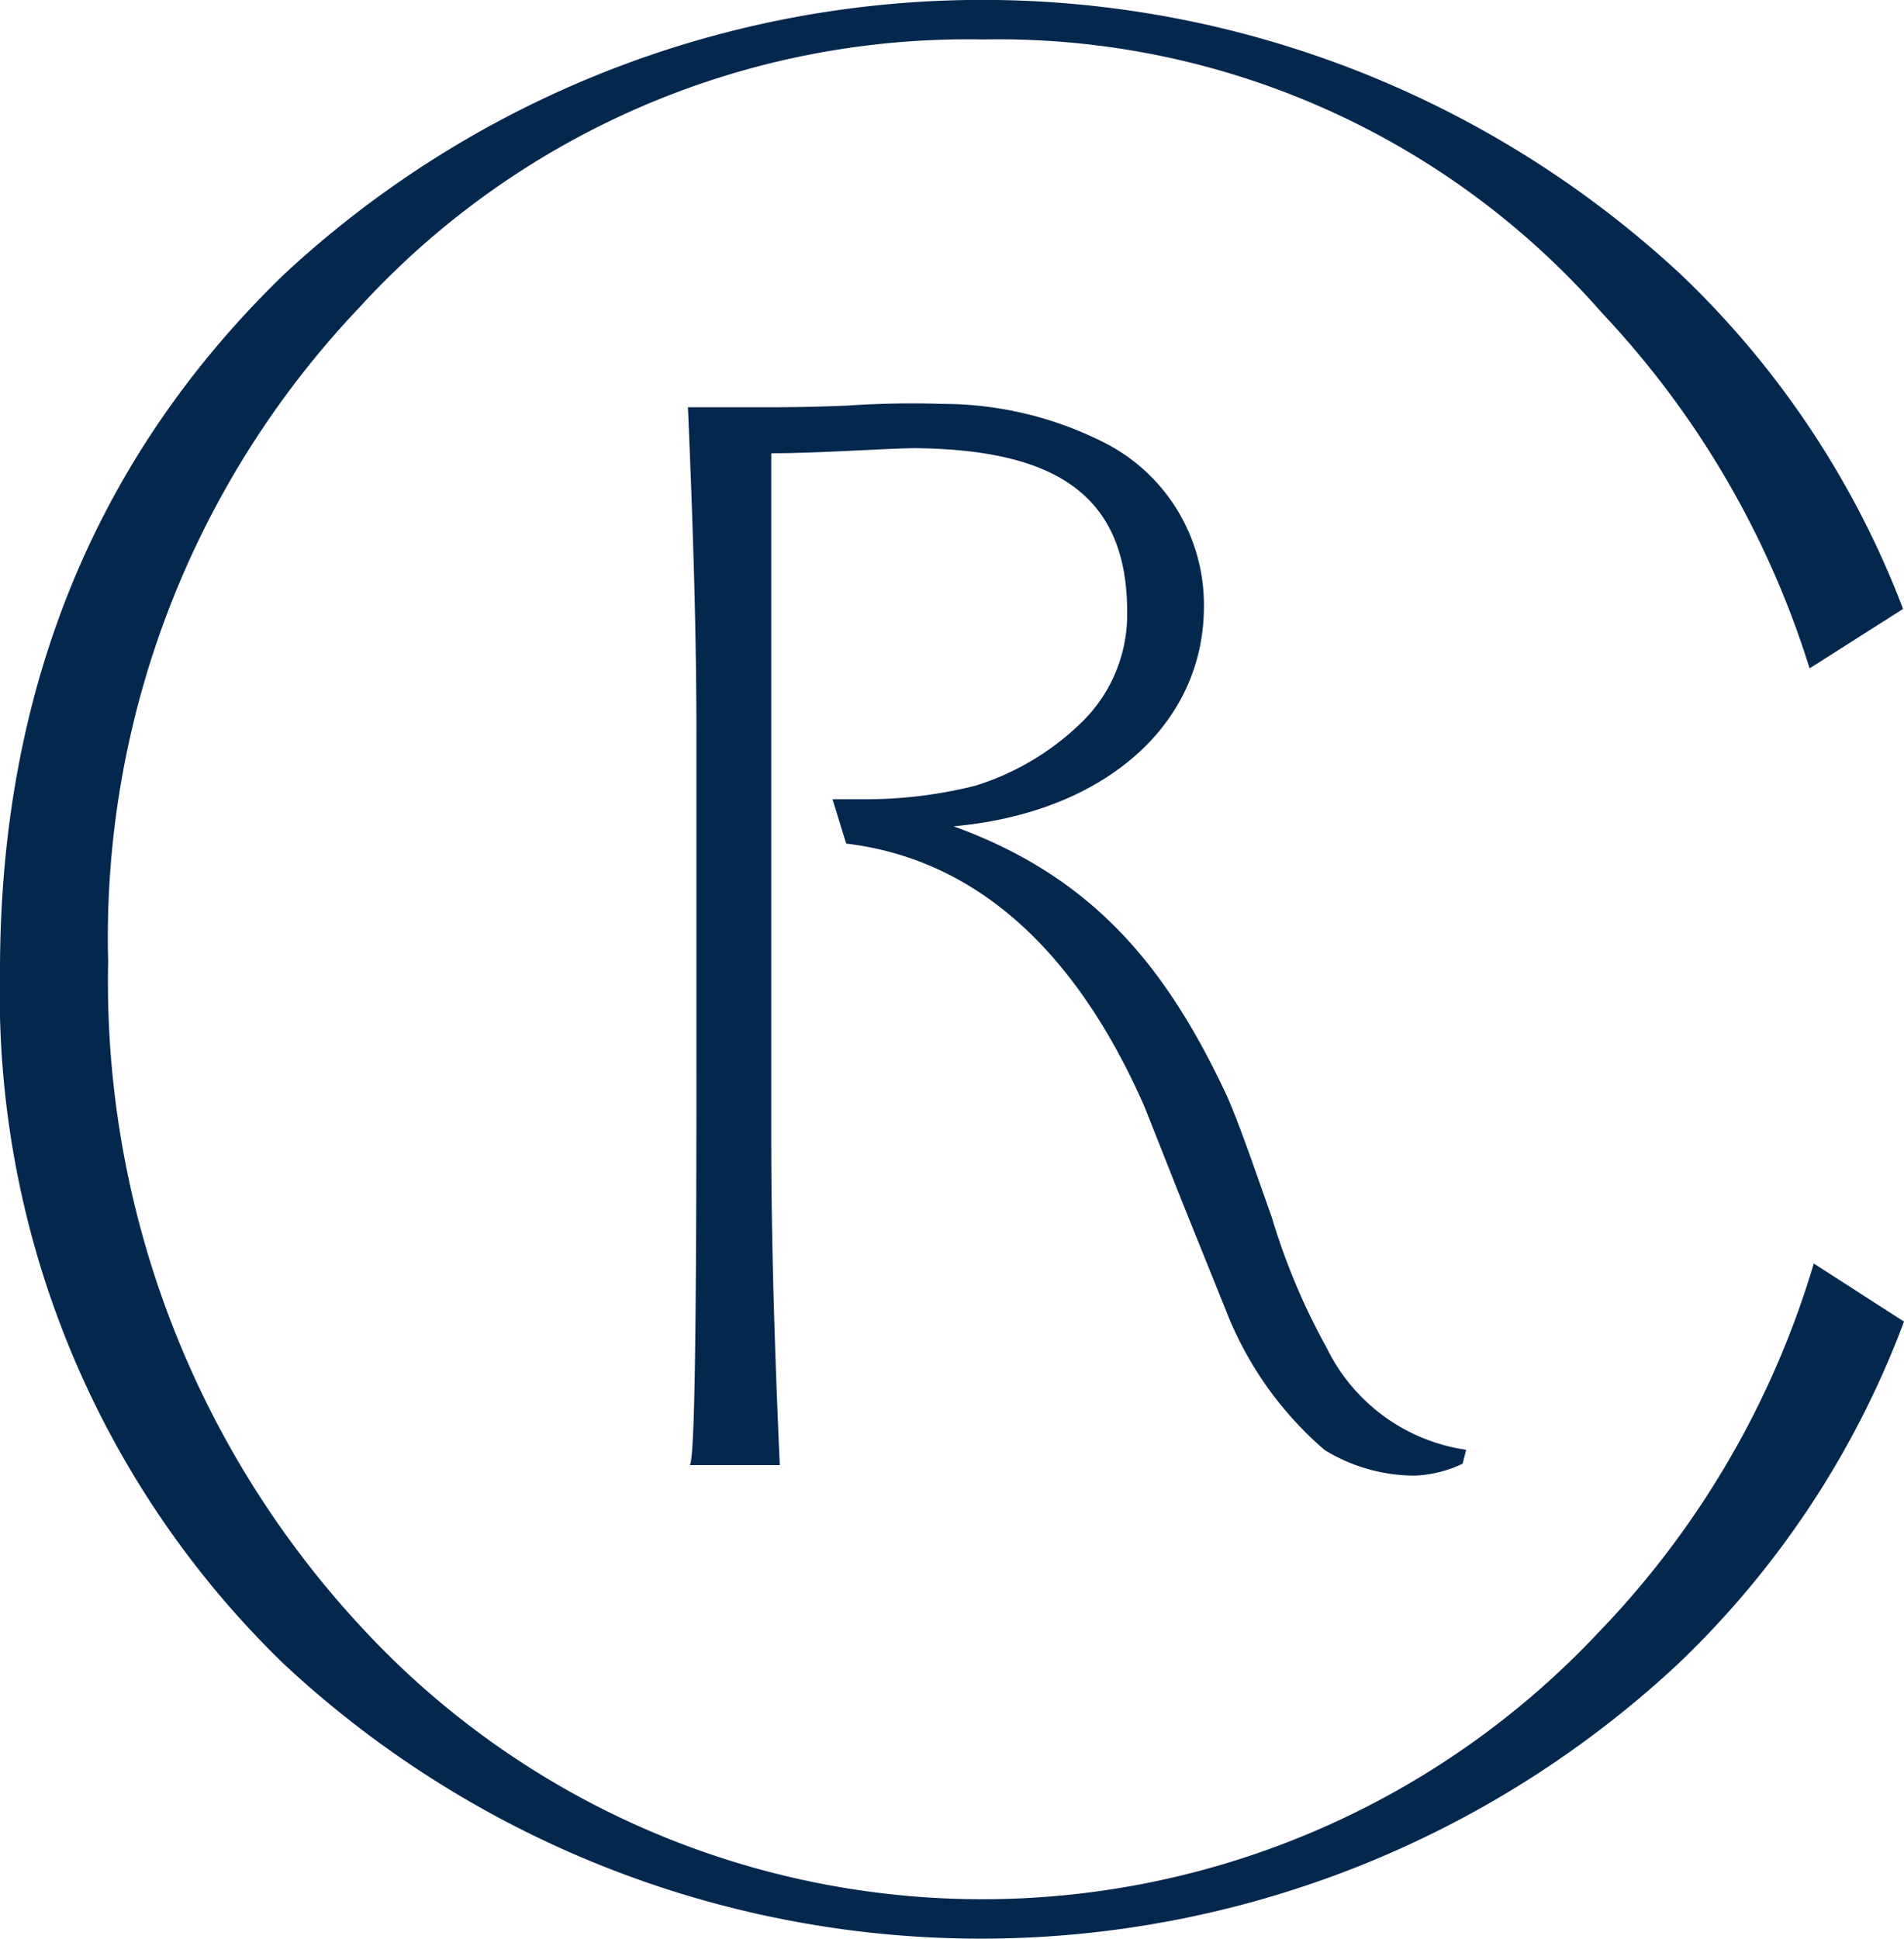
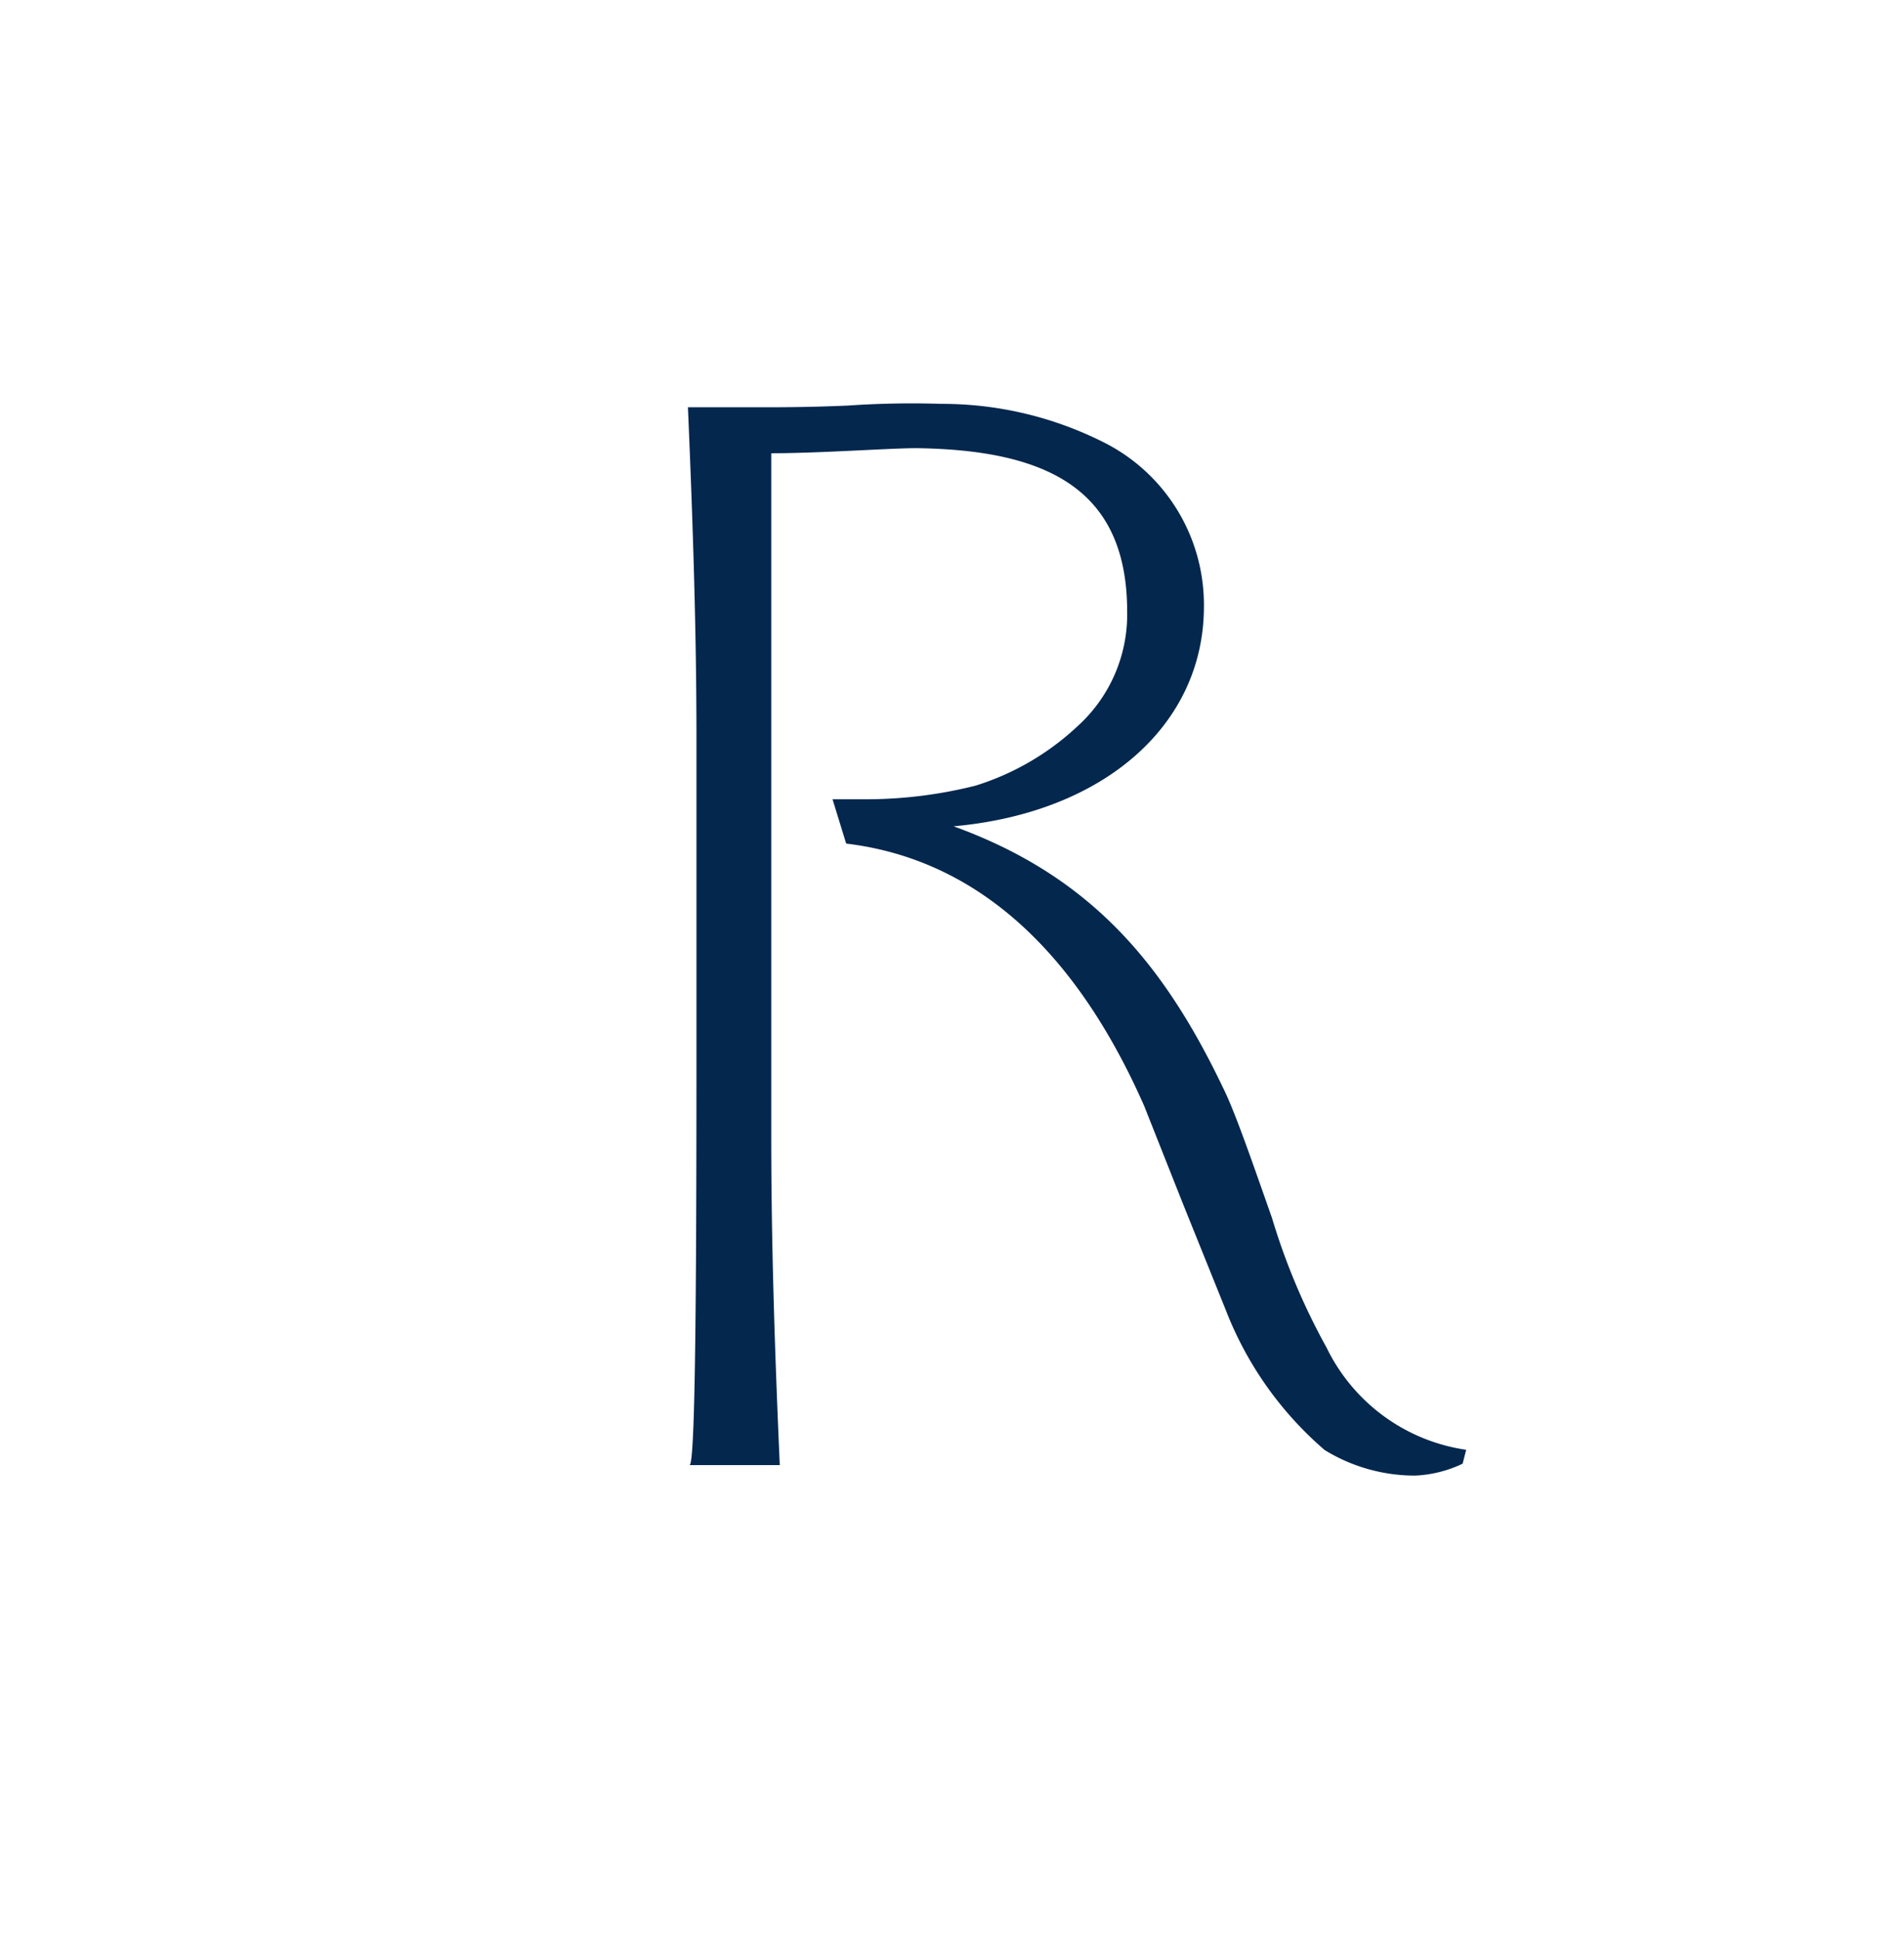
<svg xmlns="http://www.w3.org/2000/svg" width="55" height="55.981" viewBox="0 0 55 55.981">
  <g transform="translate(-170.787 -154)">
    <path d="M809.66,554.123a3.542,3.542,0,0,1-1.378.344,4.99,4.99,0,0,1-2.607-.738,10.173,10.173,0,0,1-2.853-4.034l-1.23-3.05-1.131-2.853c-2.017-4.575-4.919-7.132-8.608-7.575l-.394-1.28h1.082a12.985,12.985,0,0,0,3.05-.393,7.619,7.619,0,0,0,2.952-1.722,4.352,4.352,0,0,0,1.427-3.3c0-3.542-2.312-4.674-6.1-4.723-.738,0-2.8.147-4.181.147v19.774c0,3,.1,6.149.246,9.444h-2.607c.148,0,.2-3.836.2-11.559v-9.494c0-2.952-.1-6.1-.246-9.493h2.214c.442,0,1.279,0,2.41-.049a26.808,26.808,0,0,1,2.705-.049,10.367,10.367,0,0,1,4.624,1.082,5.248,5.248,0,0,1,2.952,4.771c0,3.394-2.853,5.952-7.231,6.345,3.935,1.427,6.051,3.935,7.772,7.526.344.689.787,1.968,1.427,3.788a18.9,18.9,0,0,0,1.575,3.739,5.335,5.335,0,0,0,4.033,2.951Z" transform="translate(-596.623 -357.858)" fill="#04274e" />
-     <path d="M223.181,190.485a25.985,25.985,0,0,1-6.2,10.633,24.409,24.409,0,0,1-35.8-.182,27.387,27.387,0,0,1-7.27-19.172,26.424,26.424,0,0,1,7.27-18.9,23.792,23.792,0,0,1,17.991-7.724,23.184,23.184,0,0,1,17.9,7.906A26.393,26.393,0,0,1,223.06,173.3l2.7-1.717a26.214,26.214,0,0,0-6.411-9.65,29.636,29.636,0,0,0-40.368,0c-5.434,5.262-8.194,11.99-8.194,20.1a26.924,26.924,0,0,0,8.194,20.011,29.527,29.527,0,0,0,40.282,0,26.453,26.453,0,0,0,6.524-9.882Z" transform="translate(0)" fill="#04274e" />
  </g>
</svg>